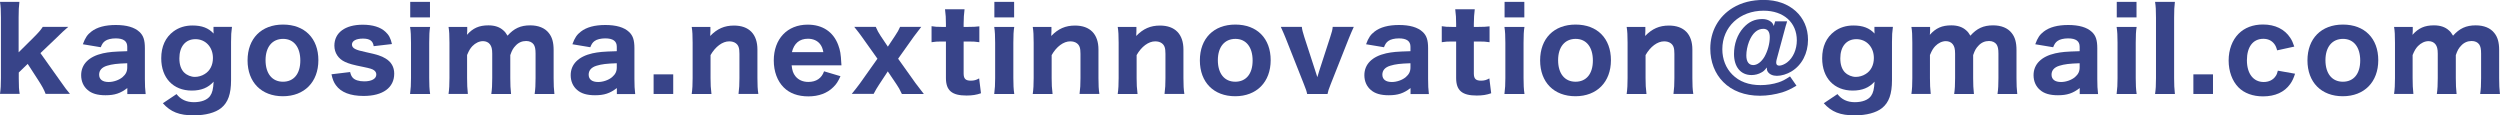
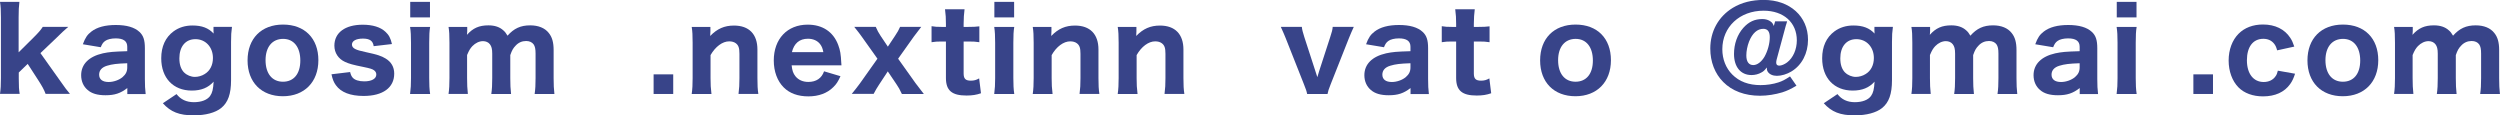
<svg xmlns="http://www.w3.org/2000/svg" id="_レイヤー_2" data-name="レイヤー 2" viewBox="0 0 353.04 16.29">
  <defs>
    <style>
      .cls-1 {
        fill: #384489;
        stroke-width: 0px;
      }
    </style>
  </defs>
  <g id="_デザイン" data-name="デザイン">
    <g>
      <path class="cls-1" d="m2.74.26c-.08.62-.11,1.25-.11,2.22v4.91l2.1-2.08c.74-.74,1.04-1.09,1.31-1.52h3.6c-.75.66-.85.75-1.63,1.52l-2.3,2.19,2.71,3.81c.85,1.2.98,1.39,1.46,1.95h-3.44c-.21-.59-.5-1.1-1.06-1.97l-1.47-2.27-1.26,1.22v.83c0,1.17.03,1.57.13,2.19H0c.1-.7.13-1.26.13-2.24V2.48C.13,1.47.1.86,0,.26h2.74Z" />
      <path class="cls-1" d="m17.97,12.44c-.96.74-1.78,1.01-3.07,1.01-1.14,0-1.95-.24-2.53-.75-.59-.5-.91-1.23-.91-2.08,0-1.55,1.09-2.64,3.07-3.09.93-.19,1.41-.24,3.44-.3v-.64c0-.78-.54-1.17-1.63-1.17-.62,0-1.2.14-1.5.37-.29.21-.43.43-.61.88l-2.53-.42c.34-.93.64-1.36,1.2-1.79.8-.62,1.95-.93,3.46-.93s2.64.32,3.35.99c.54.51.75,1.14.75,2.29v4.34c0,.93.03,1.41.11,2.13h-2.59v-.83Zm0-3.51c-1.46.05-2.13.13-2.85.35-.74.22-1.12.66-1.12,1.26,0,.67.48,1.04,1.34,1.04.69,0,1.47-.27,1.97-.69.46-.4.66-.8.66-1.36v-.61Z" />
      <path class="cls-1" d="m24.93,13.29c.58.75,1.39,1.14,2.45,1.14s1.89-.32,2.29-.88c.32-.46.43-.93.5-2.02-.77.86-1.75,1.26-3.09,1.26-2.62,0-4.31-1.78-4.31-4.56,0-1.66.59-2.96,1.75-3.81.75-.54,1.62-.82,2.66-.82,1.33,0,2.26.35,2.99,1.14-.02-.13-.02-.24-.02-.42v-.53h2.61c-.1.72-.13,1.2-.13,2.11v5.43c0,1.94-.43,3.14-1.39,3.92-.83.67-2.22,1.04-3.89,1.04-2.02,0-3.25-.48-4.35-1.71l1.94-1.3Zm1.09-3.04c.37.37.96.61,1.5.61.45,0,.98-.14,1.38-.4.75-.45,1.17-1.26,1.17-2.27,0-1.54-1.04-2.66-2.47-2.66s-2.27,1.07-2.27,2.71c0,.88.22,1.55.69,2.02Z" />
      <path class="cls-1" d="m34.96,8.53c0-3.09,1.95-5.06,5.01-5.06s4.99,1.95,4.99,5.03-1.98,5.09-5.01,5.09-4.99-1.97-4.99-5.06Zm2.54-.03c0,1.89.93,3.04,2.46,3.04s2.45-1.12,2.45-2.99-.9-3.06-2.43-3.06-2.48,1.14-2.48,3.01Z" />
      <path class="cls-1" d="m49.44,10.16c.1.4.18.58.35.79.3.35.88.54,1.65.54,1.04,0,1.7-.37,1.7-.96,0-.26-.11-.46-.34-.62-.22-.16-.54-.26-1.46-.45-1.5-.3-2.06-.46-2.62-.72-.94-.43-1.5-1.28-1.5-2.29,0-1.84,1.52-2.96,4-2.96,1.41,0,2.5.34,3.19.98.5.45.75.91.94,1.75l-2.58.3c-.1-.75-.56-1.07-1.52-1.07s-1.55.32-1.55.85c0,.27.18.5.5.64.29.14.62.24,1.46.42,1.63.35,2.18.53,2.79.9.8.48,1.22,1.2,1.22,2.14,0,1.98-1.6,3.15-4.32,3.15-1.87,0-3.2-.51-3.92-1.52-.3-.42-.46-.8-.62-1.54l2.66-.32Z" />
      <path class="cls-1" d="m60.74,3.79c-.1.61-.13,1.2-.13,2.26v4.96c0,.94.03,1.58.13,2.26h-2.83c.1-.8.13-1.3.13-2.24v-4.99c0-.98-.03-1.58-.13-2.24h2.83Zm-.02-3.54v2.21h-2.79V.26h2.79Z" />
      <path class="cls-1" d="m63.34,13.27c.1-.7.13-1.31.13-2.24v-4.99c0-1.1-.03-1.65-.13-2.24h2.64v.61q-.02.27-.02.29t-.02.22c.85-.96,1.73-1.34,3.03-1.34.9,0,1.6.24,2.11.71.22.19.37.37.59.75.9-1.02,1.84-1.46,3.2-1.46,1.15,0,2.07.37,2.62,1.07.48.59.69,1.33.69,2.43v3.95c0,.94.03,1.54.11,2.24h-2.79c.1-.72.13-1.23.13-2.24v-3.46c0-.67-.08-1.01-.27-1.3-.21-.3-.59-.48-1.06-.48-.58,0-1.09.22-1.49.66-.34.35-.51.64-.75,1.33v3.25c0,.93.03,1.5.11,2.24h-2.79c.1-.69.13-1.26.13-2.24v-3.46c0-.66-.1-1.02-.32-1.31-.21-.29-.58-.45-.98-.45-.53,0-1.07.26-1.5.7-.3.32-.48.61-.75,1.26v3.25c0,.93.03,1.49.11,2.24h-2.75Z" />
-       <path class="cls-1" d="m87.1,12.44c-.96.74-1.78,1.01-3.07,1.01-1.14,0-1.95-.24-2.53-.75-.59-.5-.91-1.23-.91-2.08,0-1.55,1.09-2.64,3.07-3.09.93-.19,1.41-.24,3.44-.3v-.64c0-.78-.54-1.17-1.63-1.17-.62,0-1.2.14-1.5.37-.29.21-.43.43-.61.88l-2.53-.42c.34-.93.64-1.36,1.2-1.79.8-.62,1.95-.93,3.46-.93s2.64.32,3.35.99c.54.51.75,1.14.75,2.29v4.34c0,.93.03,1.41.11,2.13h-2.59v-.83Zm0-3.51c-1.46.05-2.13.13-2.85.35-.74.22-1.12.66-1.12,1.26,0,.67.48,1.04,1.34,1.04.69,0,1.47-.27,1.97-.69.46-.4.66-.8.66-1.36v-.61Z" />
      <path class="cls-1" d="m95.07,10.5v2.77h-2.77v-2.77h2.77Z" />
      <path class="cls-1" d="m97.68,13.27c.1-.72.13-1.31.13-2.24v-4.99c0-1.02-.03-1.63-.13-2.24h2.64v.64c0,.13-.02.34-.03.64.99-1.02,2-1.47,3.36-1.47,2.13,0,3.31,1.22,3.31,3.39v4.03c0,.98.03,1.58.13,2.24h-2.8c.1-.75.13-1.34.13-2.24v-3.43c0-.83-.13-1.2-.51-1.49-.24-.18-.56-.27-.94-.27-.94,0-1.94.74-2.63,1.94v3.25c0,.86.03,1.46.13,2.24h-2.79Z" />
      <path class="cls-1" d="m111.79,9.22c.08.75.22,1.15.54,1.55.43.53,1.06.8,1.82.8,1.12,0,1.89-.53,2.22-1.5l2.32.69c-.35.77-.59,1.14-1.02,1.55-.85.85-2.06,1.3-3.52,1.3s-2.64-.43-3.47-1.26c-.91-.9-1.41-2.26-1.41-3.81,0-3.04,1.9-5.06,4.79-5.06,2.1,0,3.62,1.02,4.31,2.87.29.78.37,1.3.43,2.5,0,.06,0,.08.03.38h-7.04Zm4.48-1.86c-.1-.51-.21-.8-.45-1.12-.38-.5-.99-.77-1.73-.77-1.18,0-1.95.64-2.26,1.89h4.43Z" />
      <path class="cls-1" d="m127.36,13.27c-.3-.64-.46-.93-.77-1.38l-1.22-1.81-1.23,1.87c-.3.46-.48.75-.77,1.31h-3.09c.35-.42.85-1.06,1.15-1.47l2.48-3.5-2.22-3.12c-.19-.29-.5-.67-1.06-1.38h3.04c.19.45.43.9.69,1.28l1.02,1.52,1.01-1.52c.32-.46.56-.9.72-1.28h2.99c-.42.53-.82,1.06-1.06,1.39l-2.21,3.11,2.45,3.44c.42.56.82,1.07,1.18,1.54h-3.12Z" />
      <path class="cls-1" d="m136.21,1.31c-.08.61-.13,1.31-.13,2.07v.42h.62c.74,0,1.1-.02,1.6-.08v2.24c-.53-.08-.83-.1-1.52-.1h-.7v4.51c0,.75.27,1.02,1.02,1.02.43,0,.75-.08,1.17-.32l.26,2.1c-.64.22-1.22.32-2.05.32-2.06,0-2.9-.71-2.9-2.48v-5.15h-.62c-.59,0-.91.02-1.41.1v-2.26c.46.08.8.1,1.44.1h.59v-.42c0-.8-.03-1.33-.13-2.07h2.75Z" />
      <path class="cls-1" d="m143.23,3.79c-.1.61-.13,1.2-.13,2.26v4.96c0,.94.03,1.58.13,2.26h-2.83c.1-.8.13-1.3.13-2.24v-4.99c0-.98-.03-1.58-.13-2.24h2.83Zm-.02-3.54v2.21h-2.79V.26h2.79Z" />
      <path class="cls-1" d="m145.84,13.27c.1-.72.13-1.31.13-2.24v-4.99c0-1.02-.03-1.63-.13-2.24h2.64v.64c0,.13-.02.34-.03.64.99-1.02,2-1.47,3.36-1.47,2.13,0,3.31,1.22,3.31,3.39v4.03c0,.98.03,1.58.13,2.24h-2.8c.1-.75.13-1.34.13-2.24v-3.43c0-.83-.13-1.2-.51-1.49-.24-.18-.56-.27-.94-.27-.94,0-1.94.74-2.62,1.94v3.25c0,.86.03,1.46.13,2.24h-2.79Z" />
      <path class="cls-1" d="m157.84,13.27c.1-.72.13-1.31.13-2.24v-4.99c0-1.02-.03-1.63-.13-2.24h2.64v.64c0,.13-.02.34-.03.64.99-1.02,2-1.47,3.36-1.47,2.13,0,3.31,1.22,3.31,3.39v4.03c0,.98.03,1.58.13,2.24h-2.8c.1-.75.13-1.34.13-2.24v-3.43c0-.83-.13-1.2-.51-1.49-.24-.18-.56-.27-.94-.27-.94,0-1.94.74-2.62,1.94v3.25c0,.86.03,1.46.13,2.24h-2.79Z" />
-       <path class="cls-1" d="m169.44,8.53c0-3.09,1.95-5.06,5.01-5.06s4.99,1.95,4.99,5.03-1.98,5.09-5.01,5.09-4.99-1.97-4.99-5.06Zm2.54-.03c0,1.89.93,3.04,2.46,3.04s2.45-1.12,2.45-2.99-.9-3.06-2.43-3.06-2.48,1.14-2.48,3.01Z" />
      <path class="cls-1" d="m183.84,3.79c.03.37.14.78.35,1.44l1.55,4.77c.18.53.21.62.29.9.08-.29.13-.45.27-.9l1.55-4.77c.24-.72.32-1.04.35-1.44h2.98c-.22.48-.46,1.02-.7,1.62l-2.56,6.47c-.3.75-.37.98-.45,1.39h-2.88c-.08-.42-.16-.62-.46-1.39l-2.56-6.47c-.13-.34-.4-.96-.7-1.62h2.98Z" />
      <path class="cls-1" d="m199.18,12.44c-.96.74-1.78,1.01-3.07,1.01-1.14,0-1.95-.24-2.53-.75-.59-.5-.91-1.23-.91-2.08,0-1.55,1.09-2.64,3.07-3.09.93-.19,1.41-.24,3.44-.3v-.64c0-.78-.54-1.17-1.63-1.17-.62,0-1.2.14-1.5.37-.29.21-.43.43-.61.88l-2.53-.42c.34-.93.64-1.36,1.2-1.79.8-.62,1.95-.93,3.46-.93s2.64.32,3.35.99c.54.51.75,1.14.75,2.29v4.34c0,.93.03,1.41.11,2.13h-2.59v-.83Zm0-3.51c-1.46.05-2.13.13-2.85.35-.74.22-1.12.66-1.12,1.26,0,.67.48,1.04,1.34,1.04.69,0,1.47-.27,1.97-.69.46-.4.66-.8.66-1.36v-.61Z" />
      <path class="cls-1" d="m208.26,1.31c-.08.61-.13,1.31-.13,2.07v.42h.62c.74,0,1.1-.02,1.6-.08v2.24c-.53-.08-.83-.1-1.52-.1h-.7v4.51c0,.75.27,1.02,1.02,1.02.43,0,.75-.08,1.17-.32l.26,2.1c-.64.22-1.22.32-2.05.32-2.06,0-2.9-.71-2.9-2.48v-5.15h-.62c-.59,0-.91.02-1.41.1v-2.26c.46.08.8.1,1.44.1h.59v-.42c0-.8-.03-1.33-.13-2.07h2.75Z" />
-       <path class="cls-1" d="m215.28,3.79c-.1.61-.13,1.2-.13,2.26v4.96c0,.94.03,1.58.13,2.26h-2.83c.1-.8.13-1.3.13-2.24v-4.99c0-.98-.03-1.58-.13-2.24h2.83Zm-.02-3.54v2.21h-2.79V.26h2.79Z" />
      <path class="cls-1" d="m217.49,8.53c0-3.09,1.95-5.06,5.01-5.06s4.99,1.95,4.99,5.03-1.98,5.09-5.01,5.09-4.99-1.97-4.99-5.06Zm2.54-.03c0,1.89.93,3.04,2.46,3.04s2.45-1.12,2.45-2.99-.9-3.06-2.43-3.06-2.48,1.14-2.48,3.01Z" />
-       <path class="cls-1" d="m229.71,13.27c.1-.72.13-1.31.13-2.24v-4.99c0-1.02-.03-1.63-.13-2.24h2.64v.64c0,.13-.02.34-.03.64.99-1.02,2-1.47,3.36-1.47,2.13,0,3.31,1.22,3.31,3.39v4.03c0,.98.03,1.58.13,2.24h-2.8c.1-.75.13-1.34.13-2.24v-3.43c0-.83-.13-1.2-.51-1.49-.24-.18-.56-.27-.94-.27-.94,0-1.94.74-2.62,1.94v3.25c0,.86.03,1.46.13,2.24h-2.79Z" />
      <path class="cls-1" d="m252.37,3.03c-.13.4-.26.83-.42,1.46l-1.06,3.92c-.05.18-.06.32-.06.46,0,.26.16.4.43.4.3,0,.74-.18,1.1-.45.85-.64,1.38-1.83,1.38-3.12,0-2.53-1.87-4.19-4.69-4.19-3.38,0-5.83,2.29-5.83,5.44,0,1.41.5,2.67,1.41,3.58.98.99,2.32,1.49,3.99,1.49.88,0,1.78-.14,2.51-.38.58-.19.94-.38,1.65-.85l.91,1.31c-.86.51-1.28.7-2,.94-1.01.3-2.1.48-3.15.48-2.13,0-3.94-.67-5.19-1.94-1.18-1.18-1.83-2.85-1.83-4.72,0-2.43,1.14-4.5,3.17-5.75,1.25-.75,2.67-1.12,4.39-1.12,3.67,0,6.24,2.32,6.24,5.62,0,1.91-.86,3.59-2.34,4.48-.62.38-1.41.62-2.05.62-.59,0-1.07-.22-1.3-.59-.1-.18-.13-.3-.13-.59-.3.4-.48.56-.75.7-.4.24-.91.37-1.41.37-1.52,0-2.47-1.14-2.47-2.98,0-1.41.46-2.72,1.31-3.68.77-.86,1.6-1.25,2.71-1.25.45,0,.88.13,1.18.37.19.14.29.27.42.61l.19-.66h1.67Zm-3.2,4.99c.46-.82.75-1.86.75-2.77,0-.78-.3-1.18-.91-1.18-.85,0-1.55.62-2.02,1.81-.24.62-.38,1.34-.38,1.95,0,.88.35,1.36.98,1.36.56,0,1.15-.45,1.58-1.17Z" />
      <path class="cls-1" d="m259.48,13.29c.58.75,1.39,1.14,2.45,1.14s1.89-.32,2.29-.88c.32-.46.43-.93.5-2.02-.77.86-1.75,1.26-3.09,1.26-2.62,0-4.31-1.78-4.31-4.56,0-1.66.59-2.96,1.75-3.81.75-.54,1.62-.82,2.66-.82,1.33,0,2.26.35,2.99,1.14-.02-.13-.02-.24-.02-.42v-.53h2.61c-.1.72-.13,1.2-.13,2.11v5.43c0,1.94-.43,3.14-1.39,3.92-.83.67-2.22,1.04-3.89,1.04-2.02,0-3.25-.48-4.35-1.71l1.94-1.3Zm1.09-3.04c.37.37.96.61,1.5.61.45,0,.98-.14,1.38-.4.75-.45,1.17-1.26,1.17-2.27,0-1.54-1.04-2.66-2.47-2.66s-2.27,1.07-2.27,2.71c0,.88.22,1.55.69,2.02Z" />
      <path class="cls-1" d="m269.92,13.27c.1-.7.13-1.31.13-2.24v-4.99c0-1.1-.03-1.65-.13-2.24h2.64v.61q-.02.27-.02.29t-.02.22c.85-.96,1.73-1.34,3.03-1.34.9,0,1.6.24,2.11.71.22.19.37.37.59.75.9-1.02,1.84-1.46,3.2-1.46,1.15,0,2.07.37,2.62,1.07.48.59.69,1.33.69,2.43v3.95c0,.94.03,1.54.11,2.24h-2.79c.1-.72.13-1.23.13-2.24v-3.46c0-.67-.08-1.01-.27-1.3-.21-.3-.59-.48-1.06-.48-.58,0-1.09.22-1.49.66-.34.35-.51.64-.75,1.33v3.25c0,.93.03,1.5.11,2.24h-2.79c.1-.69.13-1.26.13-2.24v-3.46c0-.66-.1-1.02-.32-1.31-.21-.29-.58-.45-.98-.45-.53,0-1.07.26-1.5.7-.3.32-.48.61-.75,1.26v3.25c0,.93.03,1.49.11,2.24h-2.75Z" />
      <path class="cls-1" d="m293.68,12.44c-.96.74-1.78,1.01-3.07,1.01-1.14,0-1.95-.24-2.53-.75-.59-.5-.91-1.23-.91-2.08,0-1.55,1.09-2.64,3.07-3.09.93-.19,1.41-.24,3.44-.3v-.64c0-.78-.54-1.17-1.63-1.17-.62,0-1.2.14-1.5.37-.29.21-.43.43-.61.88l-2.53-.42c.34-.93.64-1.36,1.2-1.79.8-.62,1.95-.93,3.46-.93s2.64.32,3.35.99c.54.51.75,1.14.75,2.29v4.34c0,.93.03,1.41.11,2.13h-2.59v-.83Zm0-3.51c-1.46.05-2.13.13-2.85.35-.74.22-1.12.66-1.12,1.26,0,.67.48,1.04,1.34,1.04.69,0,1.47-.27,1.97-.69.46-.4.66-.8.66-1.36v-.61Z" />
      <path class="cls-1" d="m301.73,3.79c-.1.61-.13,1.2-.13,2.26v4.96c0,.94.03,1.58.13,2.26h-2.83c.1-.8.13-1.3.13-2.24v-4.99c0-.98-.03-1.58-.13-2.24h2.83Zm-.02-3.54v2.21h-2.79V.26h2.79Z" />
-       <path class="cls-1" d="m307.13.26c-.08.64-.11,1.22-.11,2.24v8.53c0,.91.03,1.49.11,2.24h-2.8c.1-.7.13-1.18.13-2.24V2.5c0-1.04-.03-1.62-.13-2.24h2.8Z" />
      <path class="cls-1" d="m312.51,10.5v2.77h-2.77v-2.77h2.77Z" />
      <path class="cls-1" d="m321.57,7.11c-.14-.5-.24-.7-.43-.94-.37-.46-.88-.69-1.52-.69-1.46,0-2.32,1.14-2.32,3.03s.91,3.07,2.37,3.07c.72,0,1.33-.29,1.68-.82.16-.21.22-.4.32-.78l2.43.43c-.21.64-.38,1.02-.69,1.46-.82,1.15-2.13,1.74-3.84,1.74-1.42,0-2.66-.45-3.47-1.28-.88-.9-1.38-2.27-1.38-3.79s.51-2.88,1.41-3.78c.85-.85,2.03-1.3,3.44-1.3,1.71,0,3.06.66,3.86,1.89.24.37.37.67.56,1.23l-2.42.53Z" />
      <path class="cls-1" d="m325.85,8.53c0-3.09,1.95-5.06,5.01-5.06s4.99,1.95,4.99,5.03-1.98,5.09-5.01,5.09-4.99-1.97-4.99-5.06Zm2.54-.03c0,1.89.93,3.04,2.46,3.04s2.45-1.12,2.45-2.99-.9-3.06-2.43-3.06-2.48,1.14-2.48,3.01Z" />
      <path class="cls-1" d="m338.08,13.27c.1-.7.13-1.31.13-2.24v-4.99c0-1.1-.03-1.65-.13-2.24h2.64v.61q-.02.27-.02.29t-.02.22c.85-.96,1.73-1.34,3.03-1.34.9,0,1.6.24,2.11.71.22.19.37.37.59.75.9-1.02,1.84-1.46,3.2-1.46,1.15,0,2.07.37,2.62,1.07.48.59.69,1.33.69,2.43v3.95c0,.94.03,1.54.11,2.24h-2.79c.1-.72.13-1.23.13-2.24v-3.46c0-.67-.08-1.01-.27-1.3-.21-.3-.59-.48-1.06-.48-.58,0-1.09.22-1.49.66-.34.35-.51.64-.75,1.33v3.25c0,.93.03,1.5.11,2.24h-2.79c.1-.69.13-1.26.13-2.24v-3.46c0-.66-.1-1.02-.32-1.31-.21-.29-.58-.45-.98-.45-.53,0-1.07.26-1.5.7-.3.32-.48.61-.75,1.26v3.25c0,.93.03,1.49.11,2.24h-2.75Z" />
    </g>
  </g>
</svg>